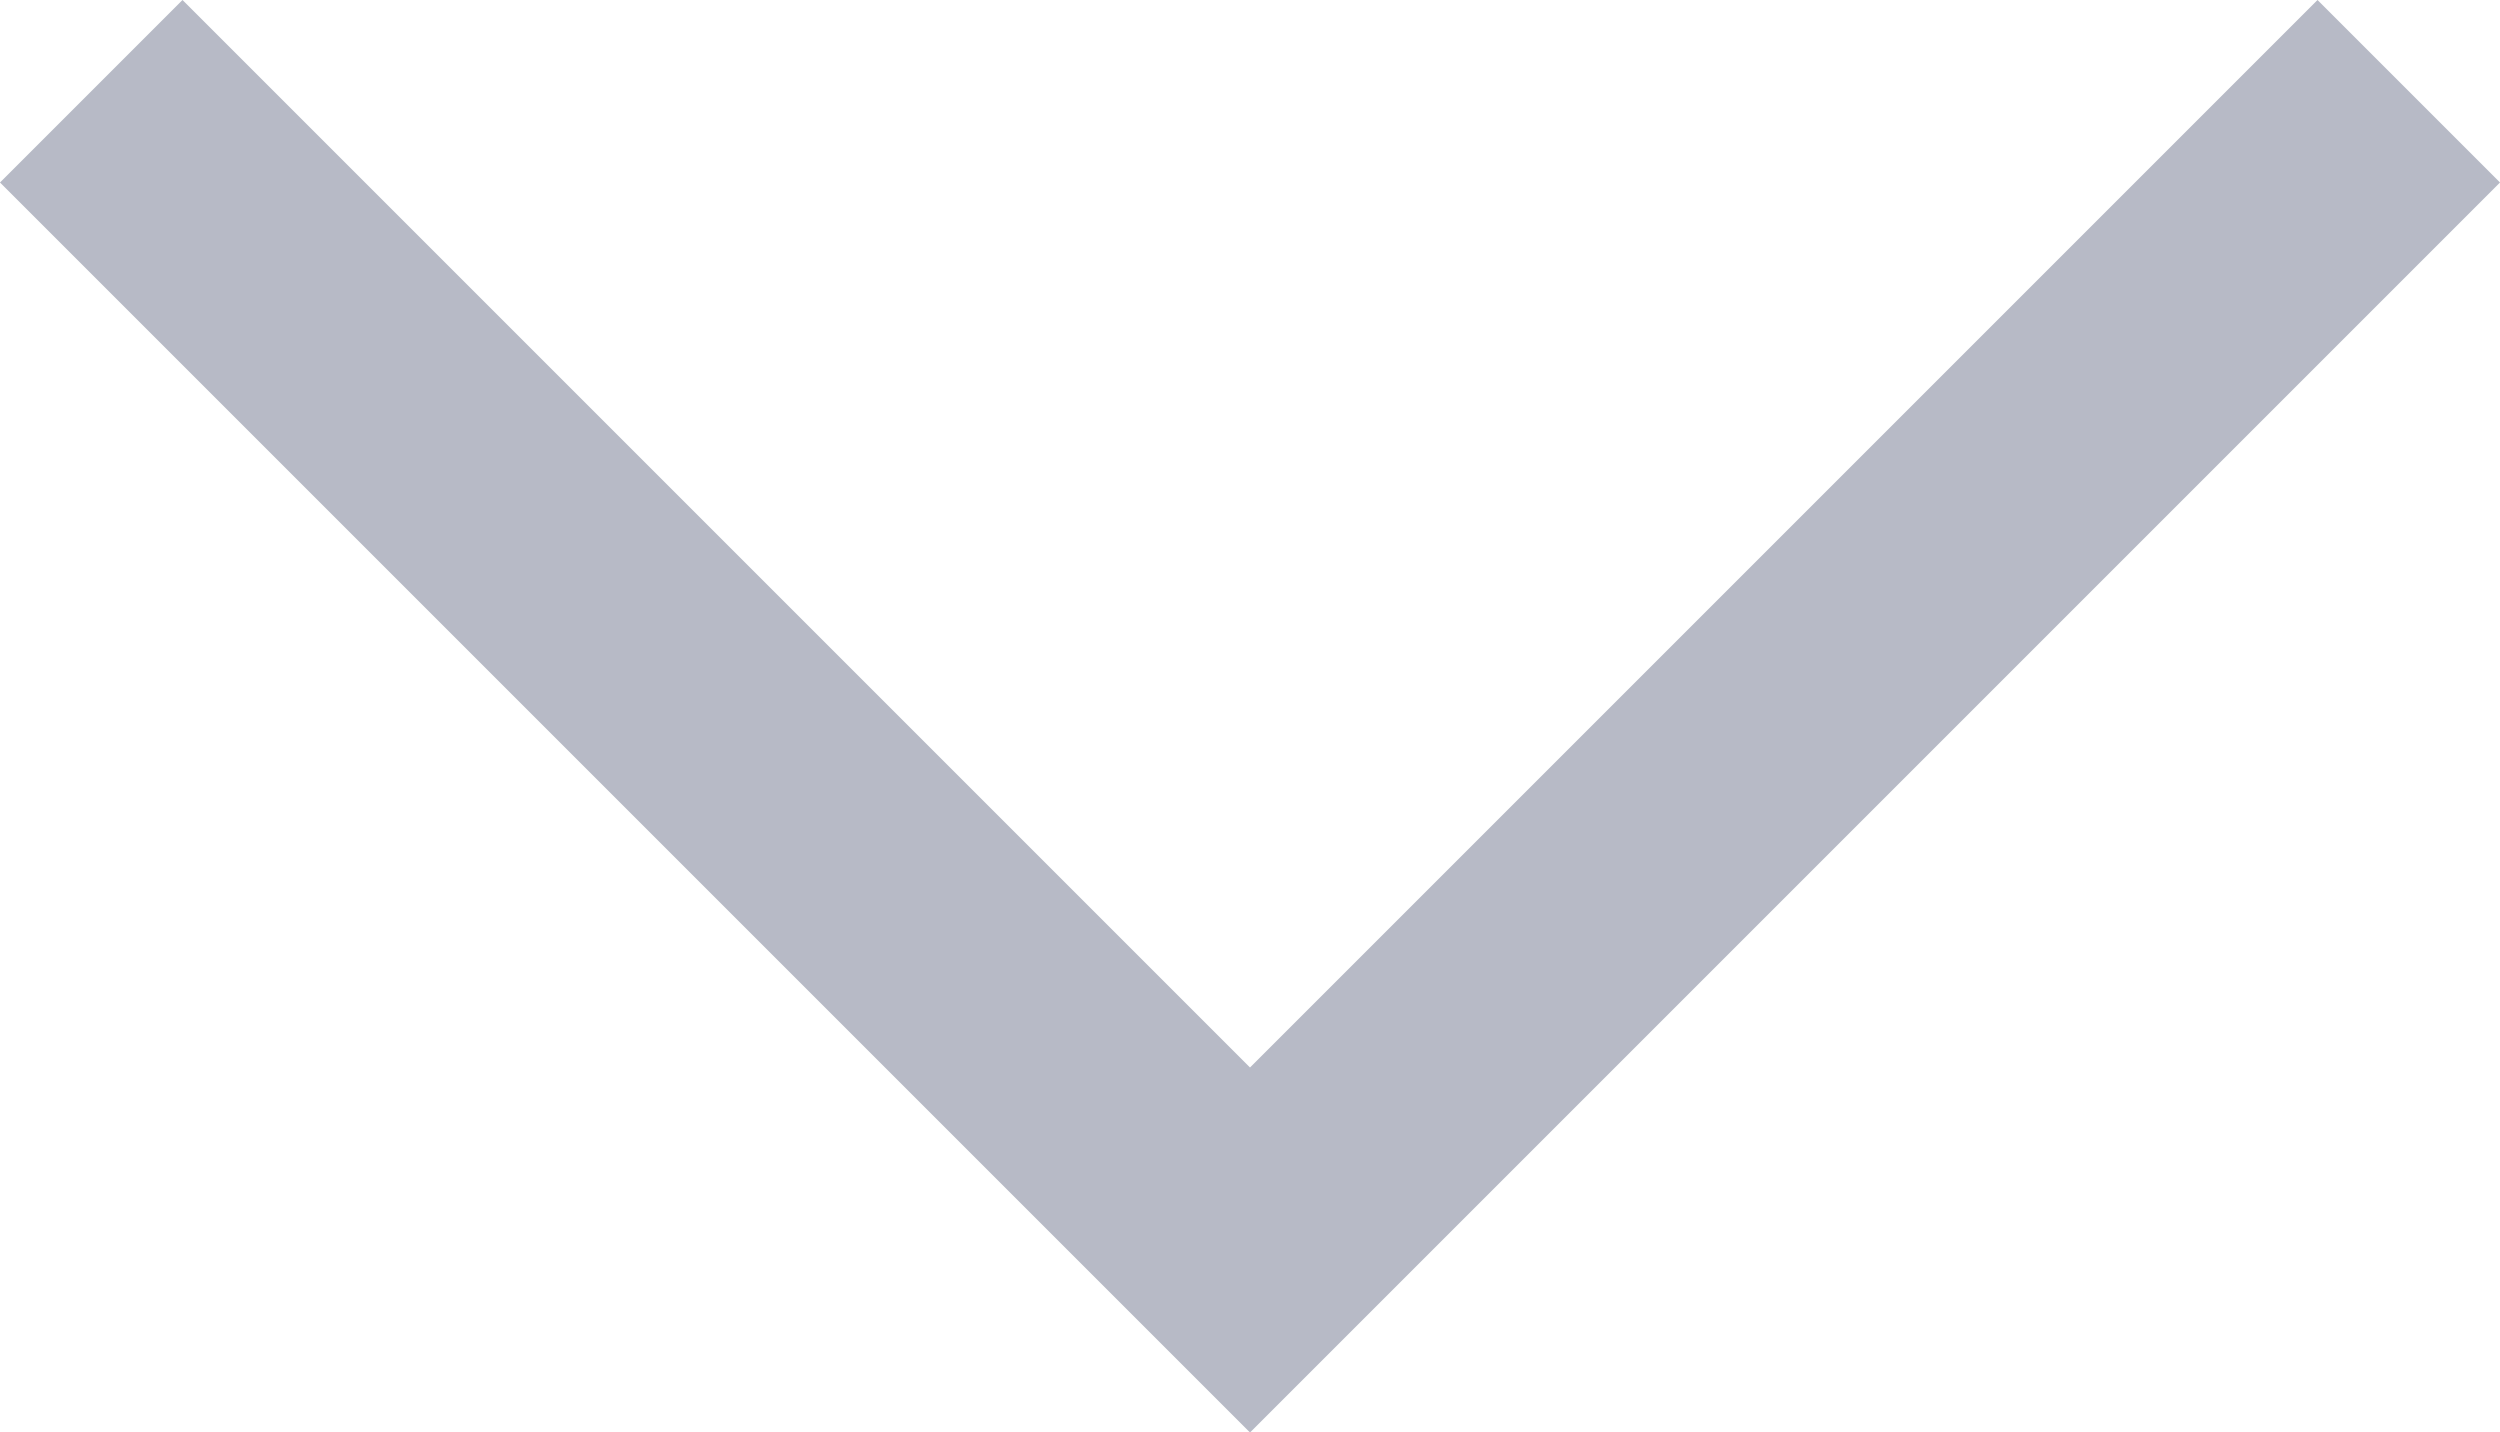
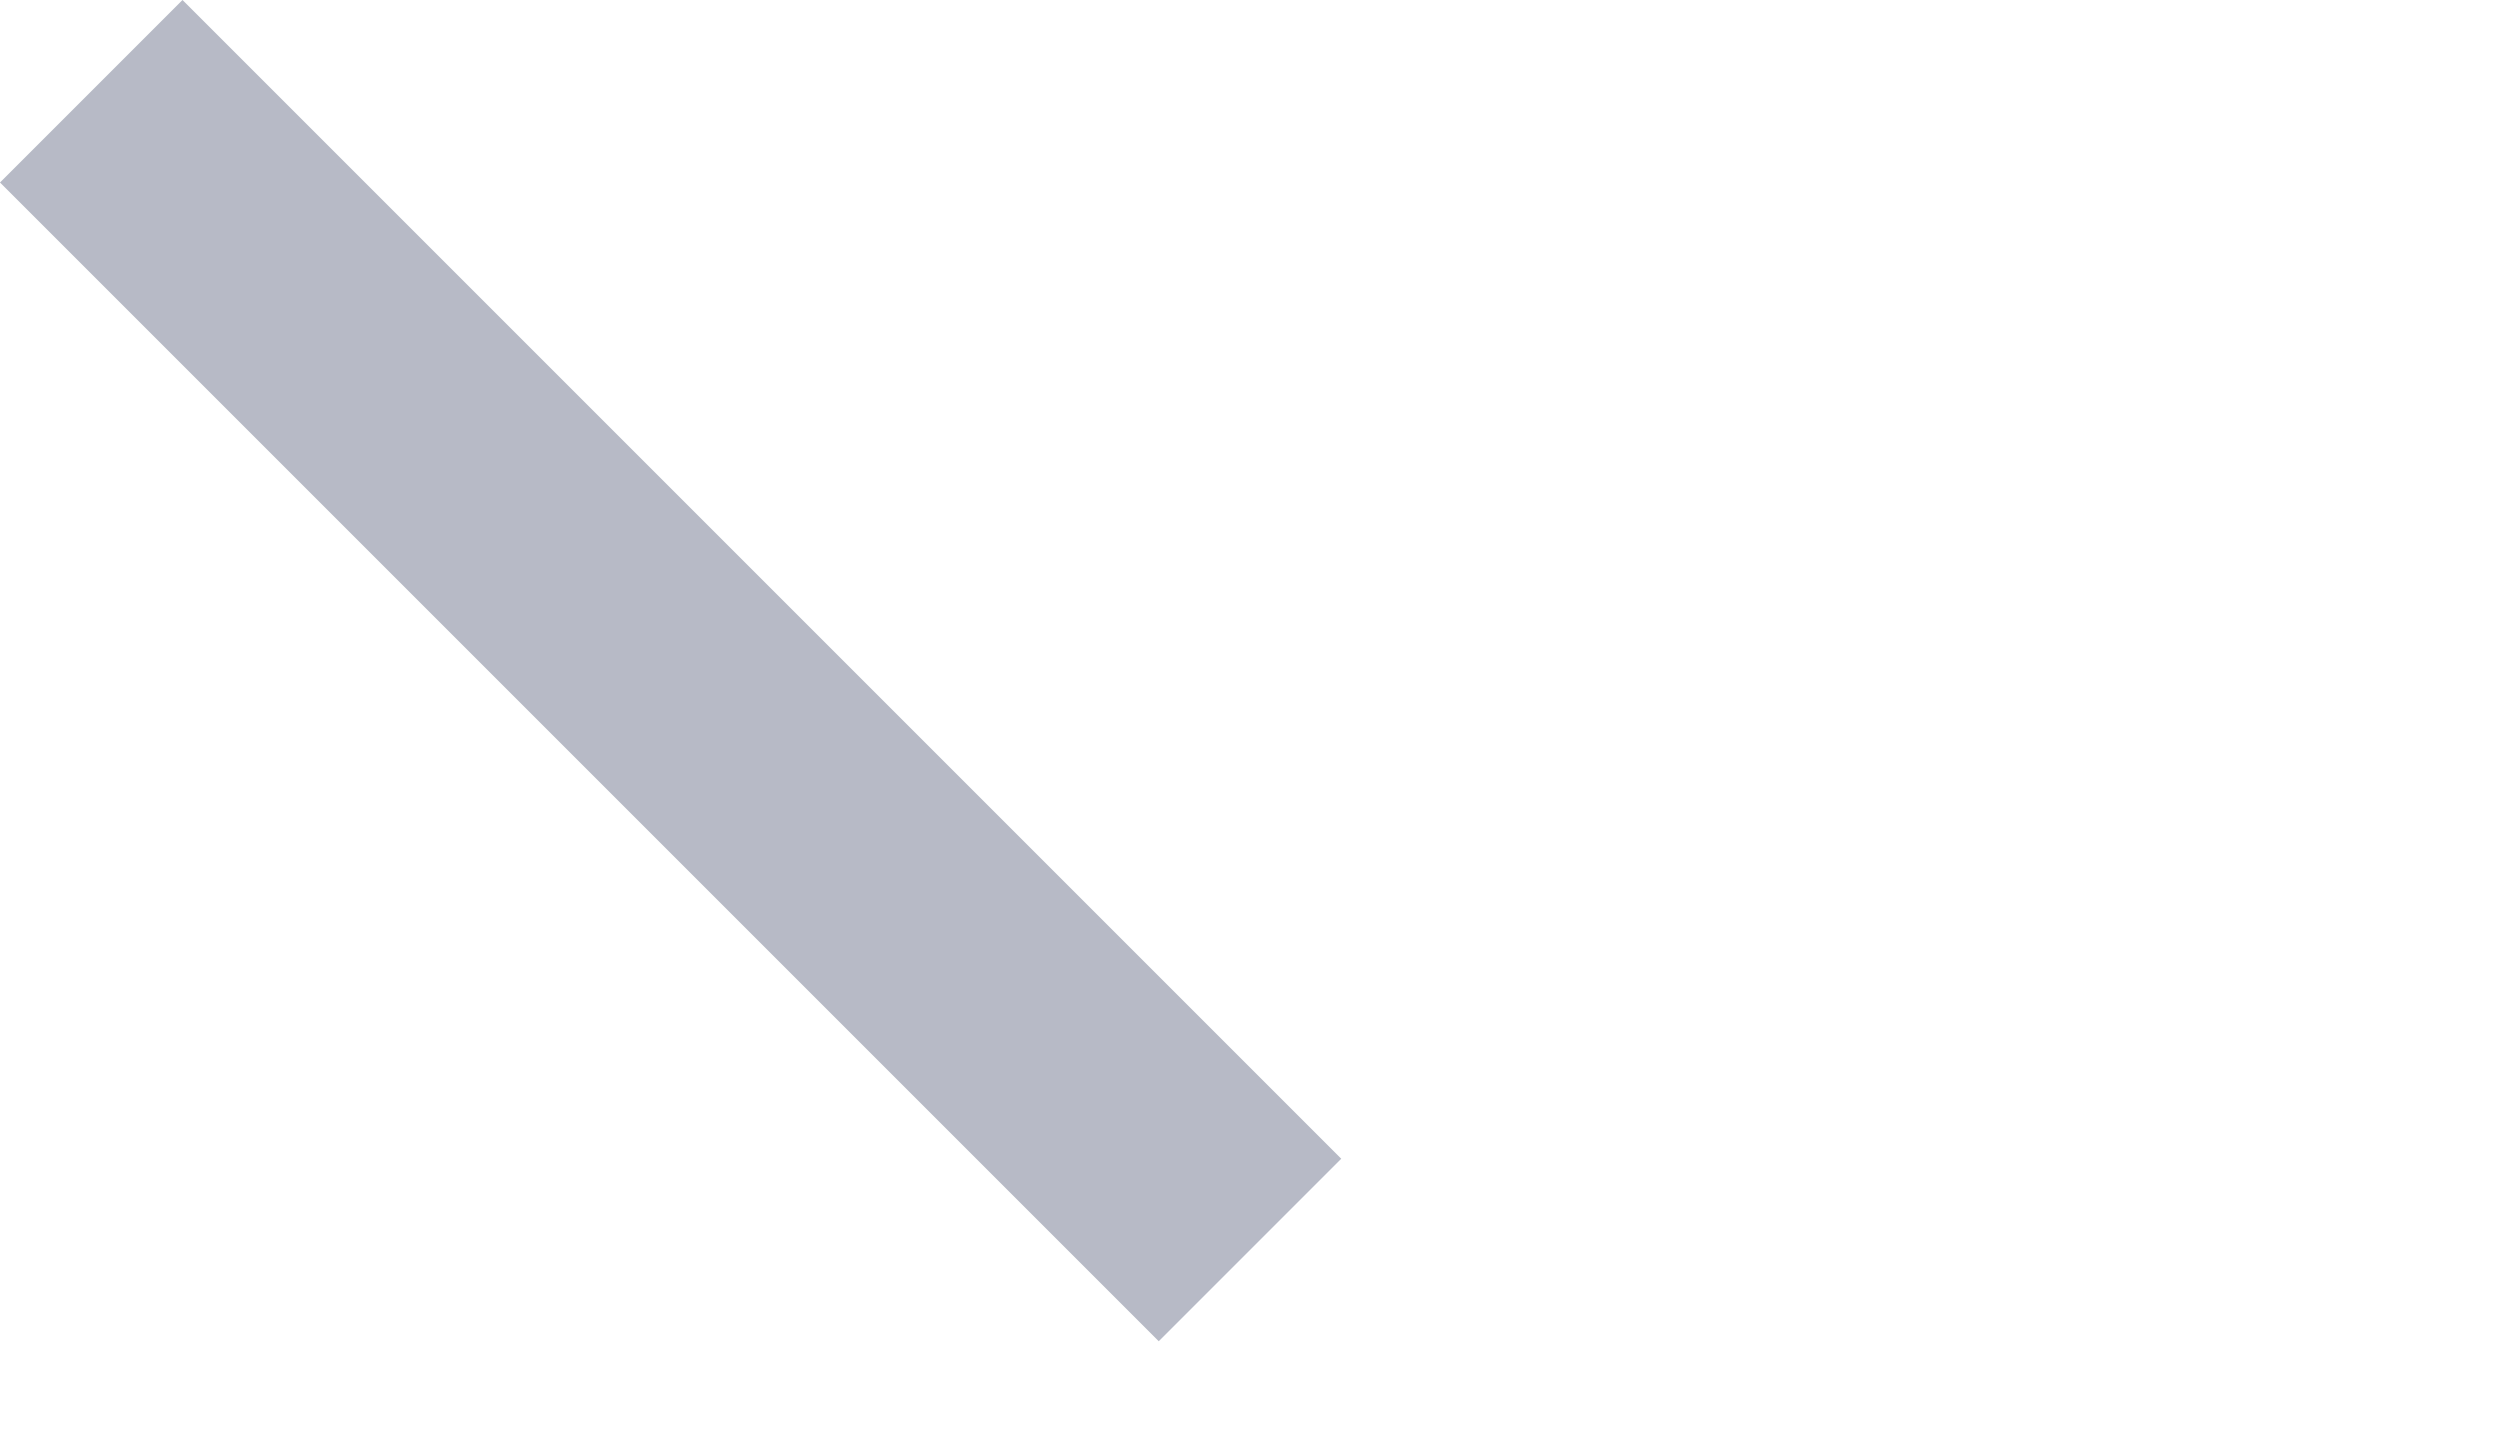
<svg xmlns="http://www.w3.org/2000/svg" width="19.372" height="11.1" viewBox="0 0 19.372 11.1">
-   <path id="Path_193" data-name="Path 193" d="M-5181.958,507l8.979,8.979L-5164,507" transform="translate(5182.665 -506.293)" fill="none" stroke="#b7bac6" stroke-width="2" />
+   <path id="Path_193" data-name="Path 193" d="M-5181.958,507l8.979,8.979" transform="translate(5182.665 -506.293)" fill="none" stroke="#b7bac6" stroke-width="2" />
</svg>